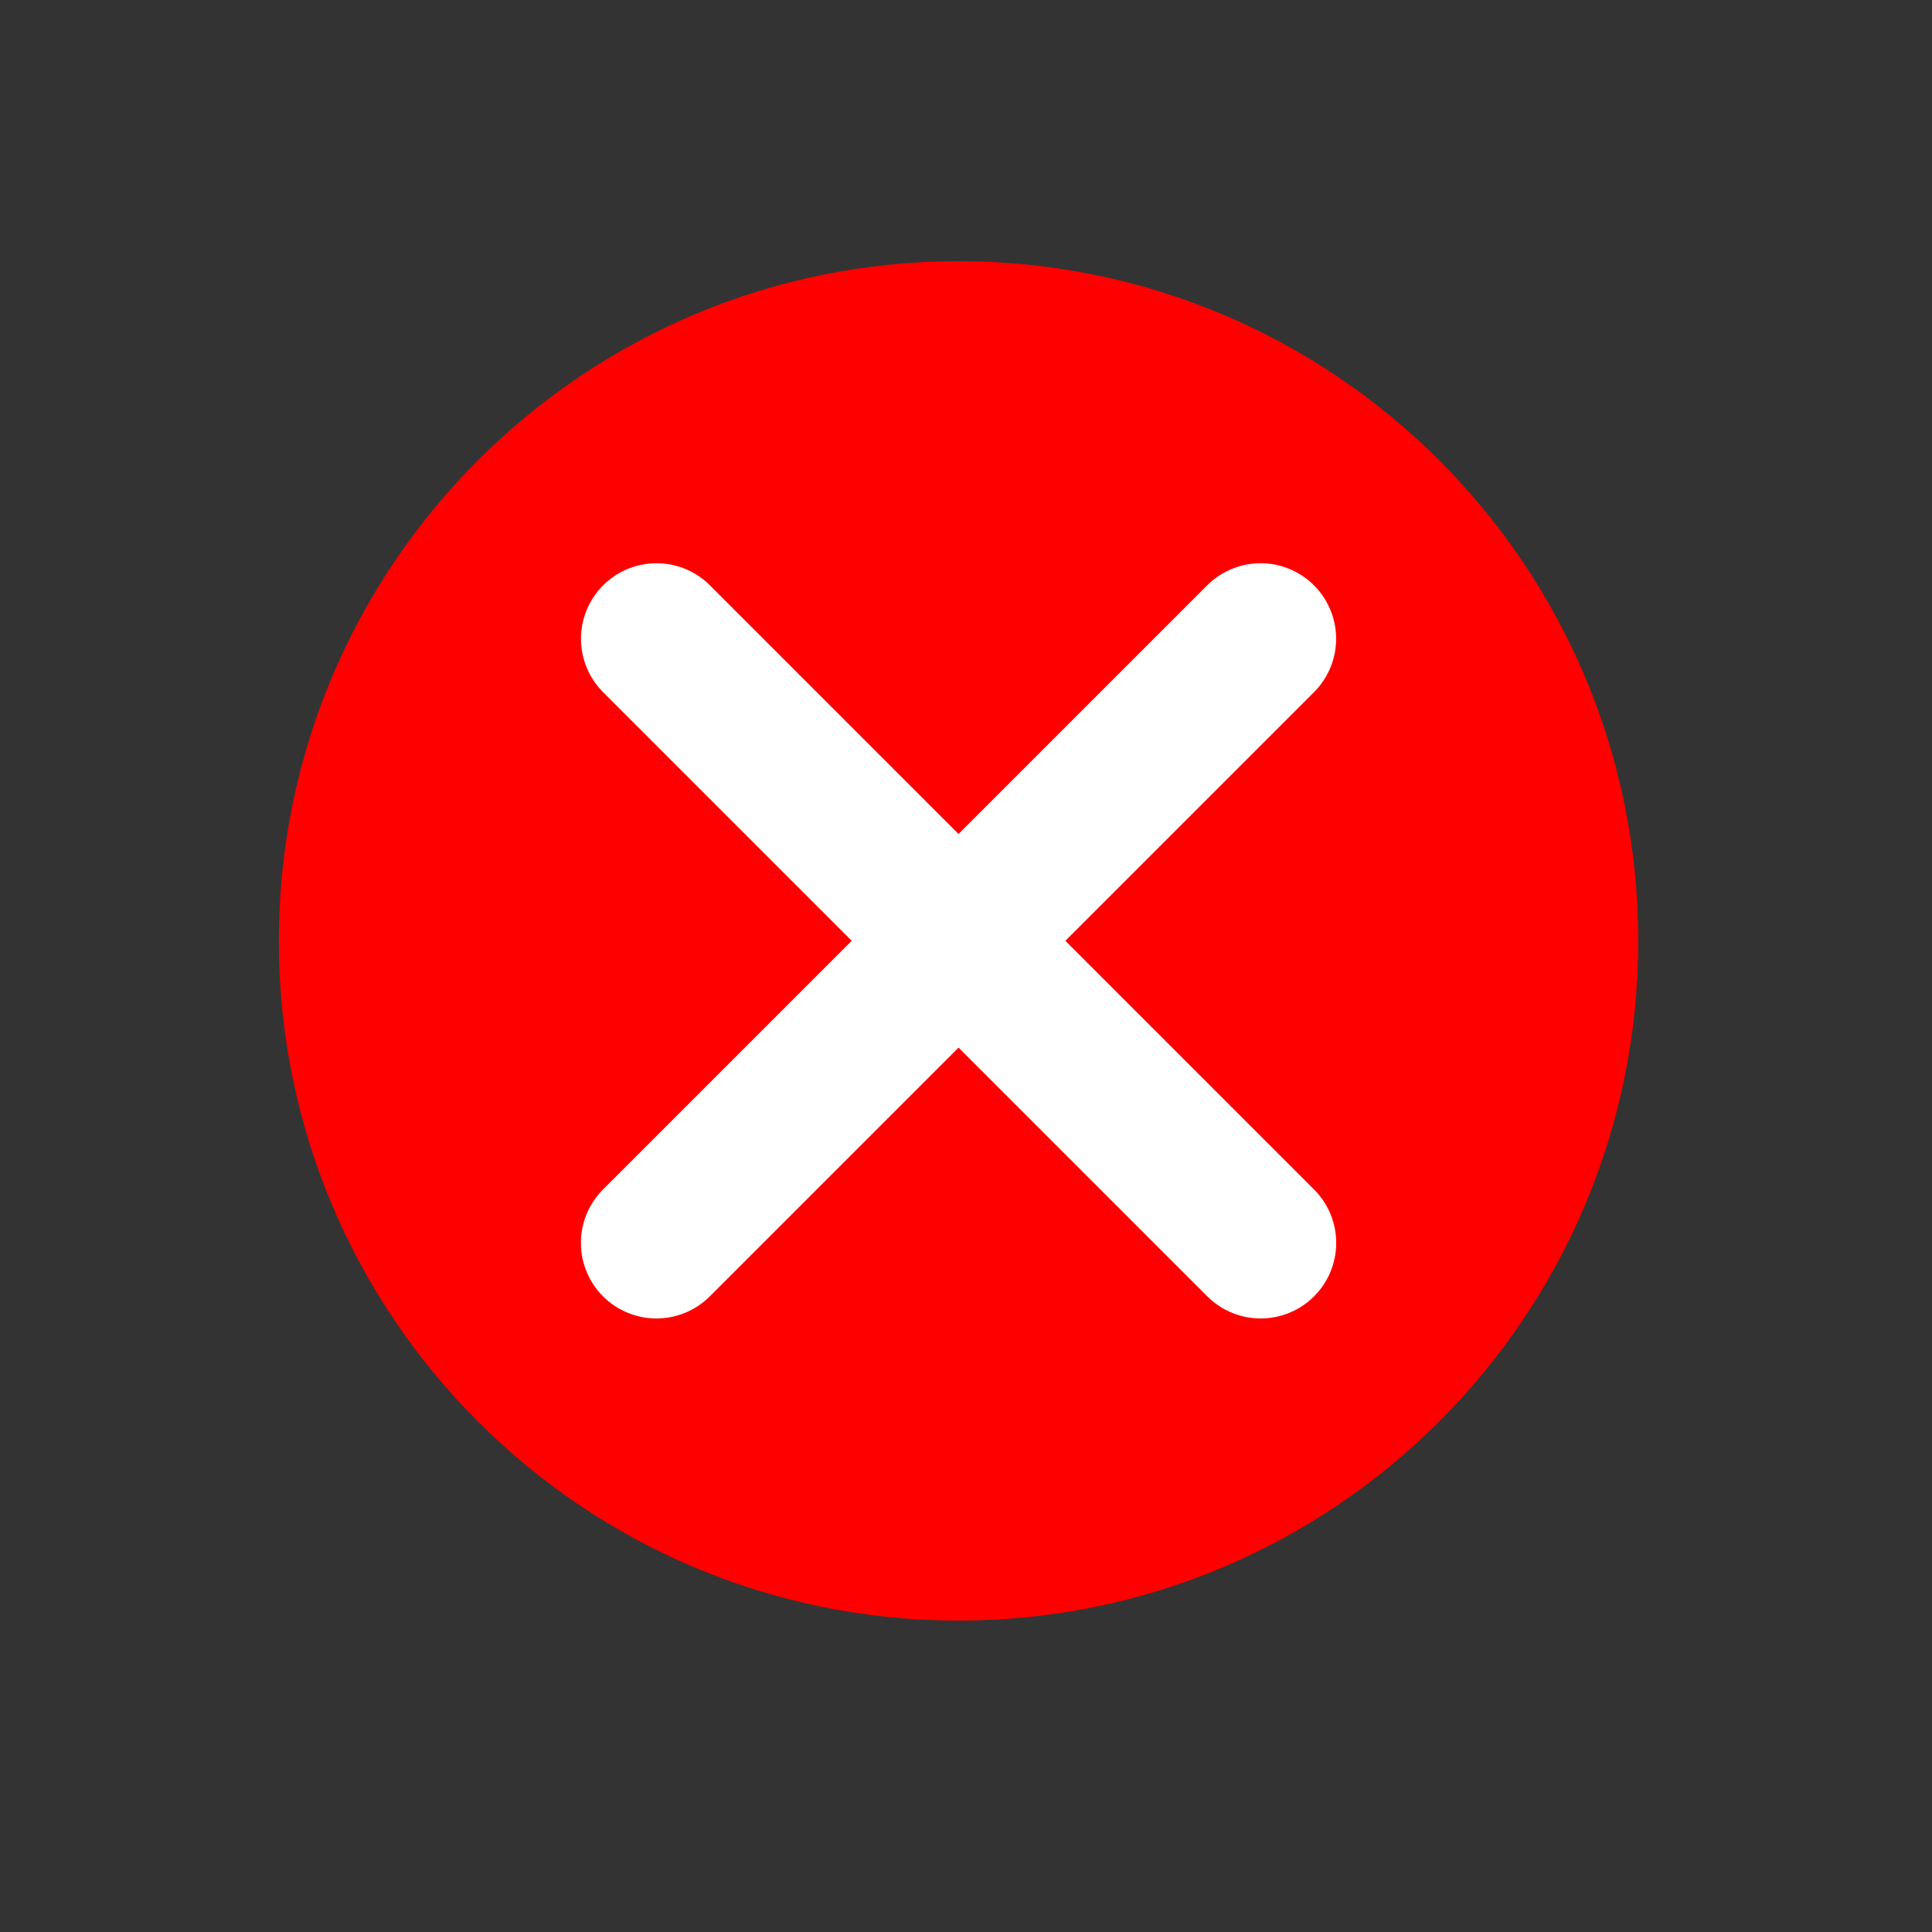
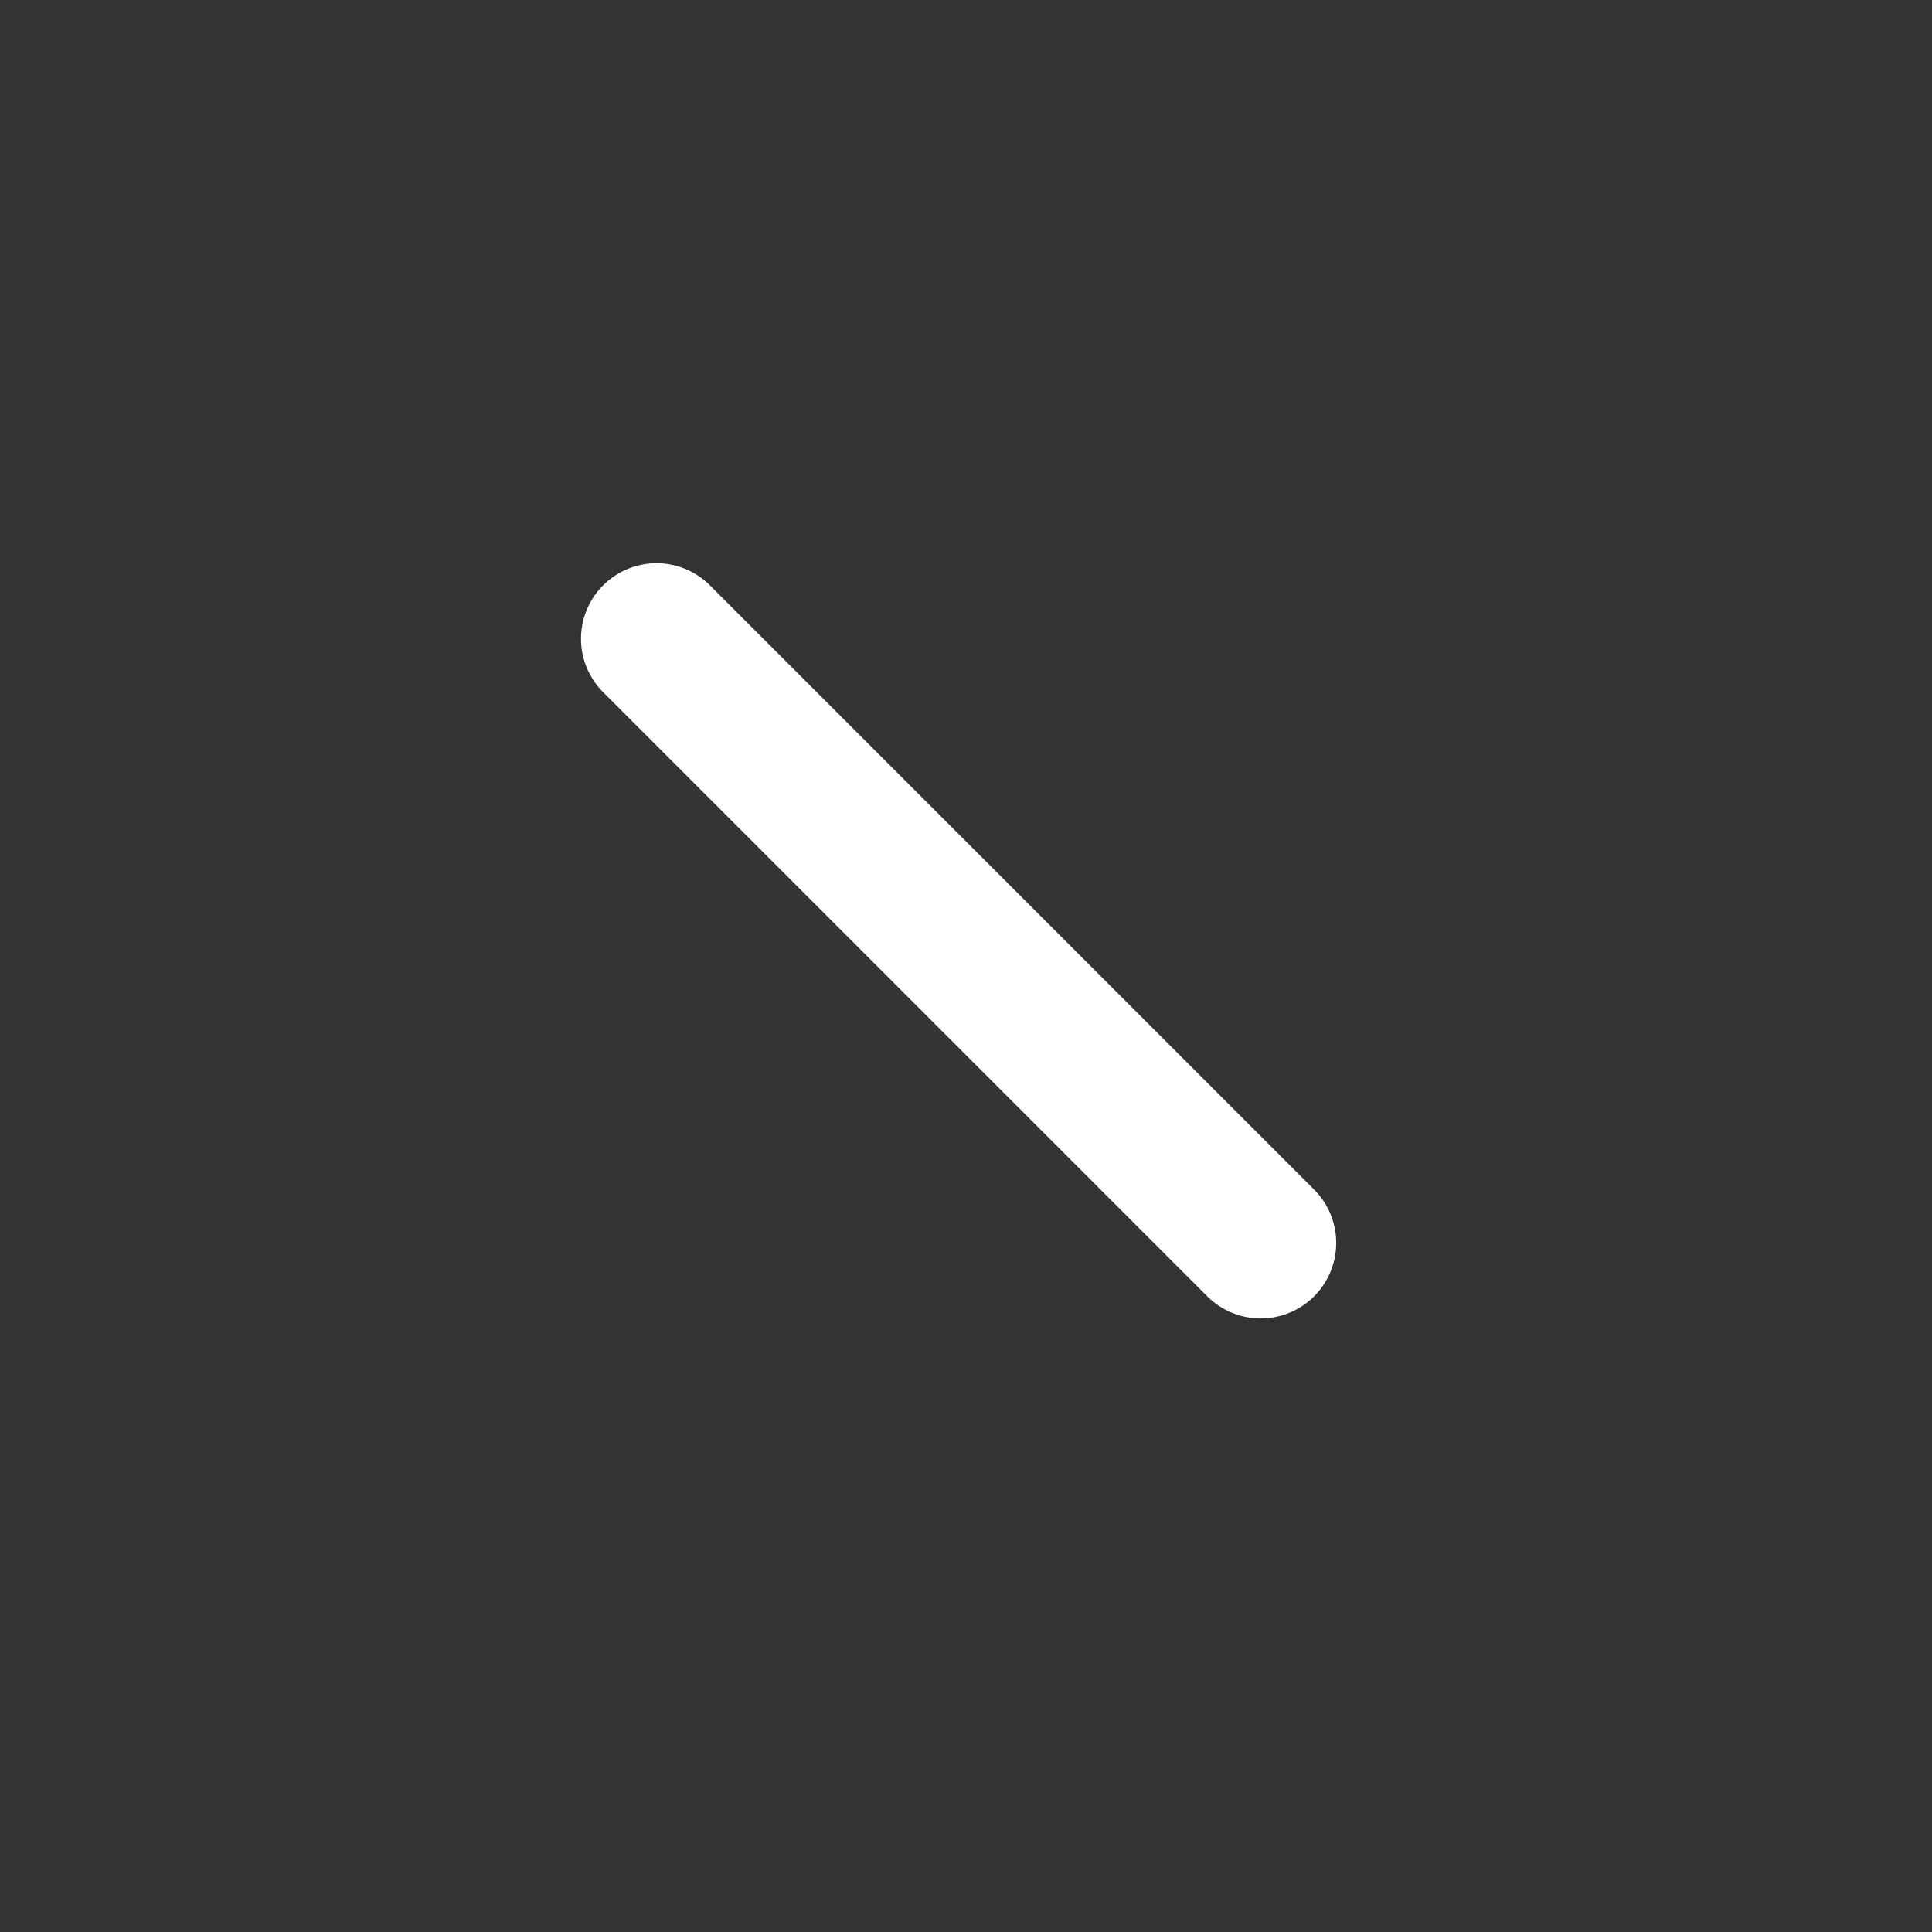
<svg xmlns="http://www.w3.org/2000/svg" width="21" height="21" viewBox="0 0 21 21" fill="none">
  <rect x="0" y="0" width="21" height="21" fill="#333333" stroke="none" />
-   <path d="M17.807 10.227C17.807 14.308 14.499 17.615 10.419 17.615C6.339 17.615 3.031 14.308 3.031 10.227C3.031 6.147 6.339 2.839 10.419 2.839C14.499 2.839 17.807 6.147 17.807 10.227Z" fill="#FF0000" />
-   <path d="M13.702 6.943L7.135 13.51" stroke="white" stroke-width="1.642" stroke-linecap="round" stroke-linejoin="round" />
  <path d="M7.136 6.943L13.703 13.51" stroke="white" stroke-width="1.642" stroke-linecap="round" stroke-linejoin="round" />
</svg>